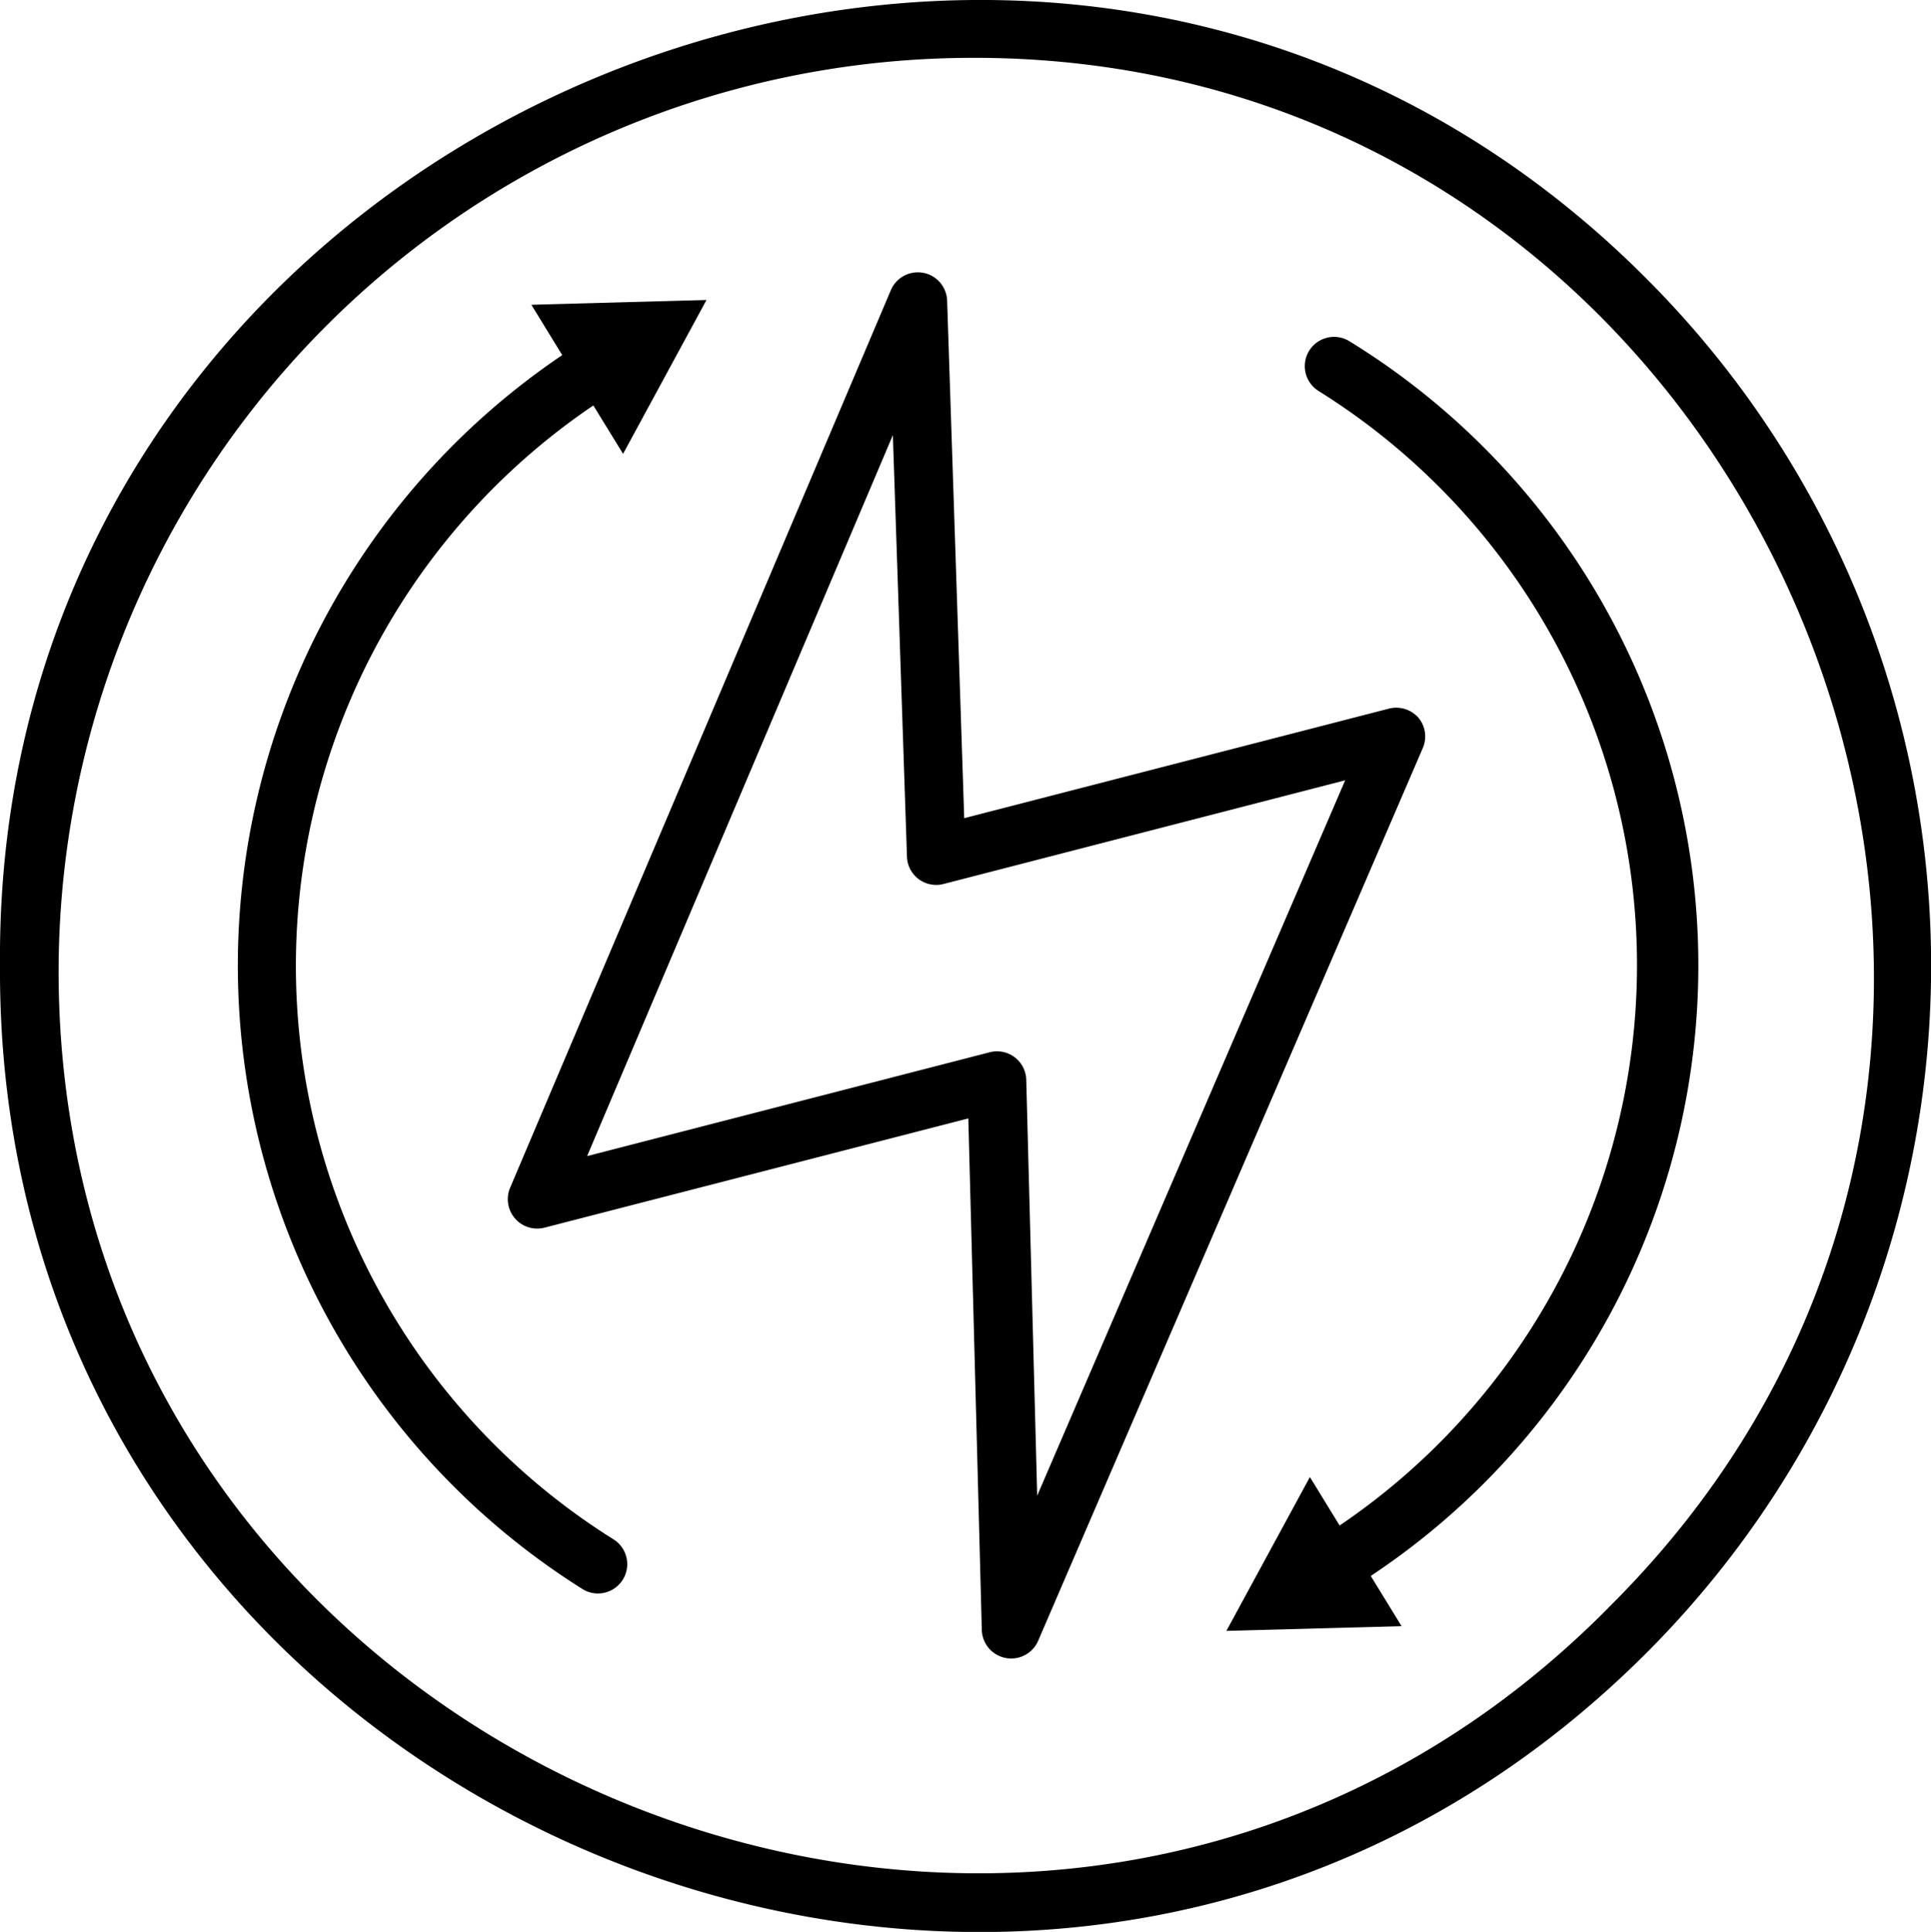
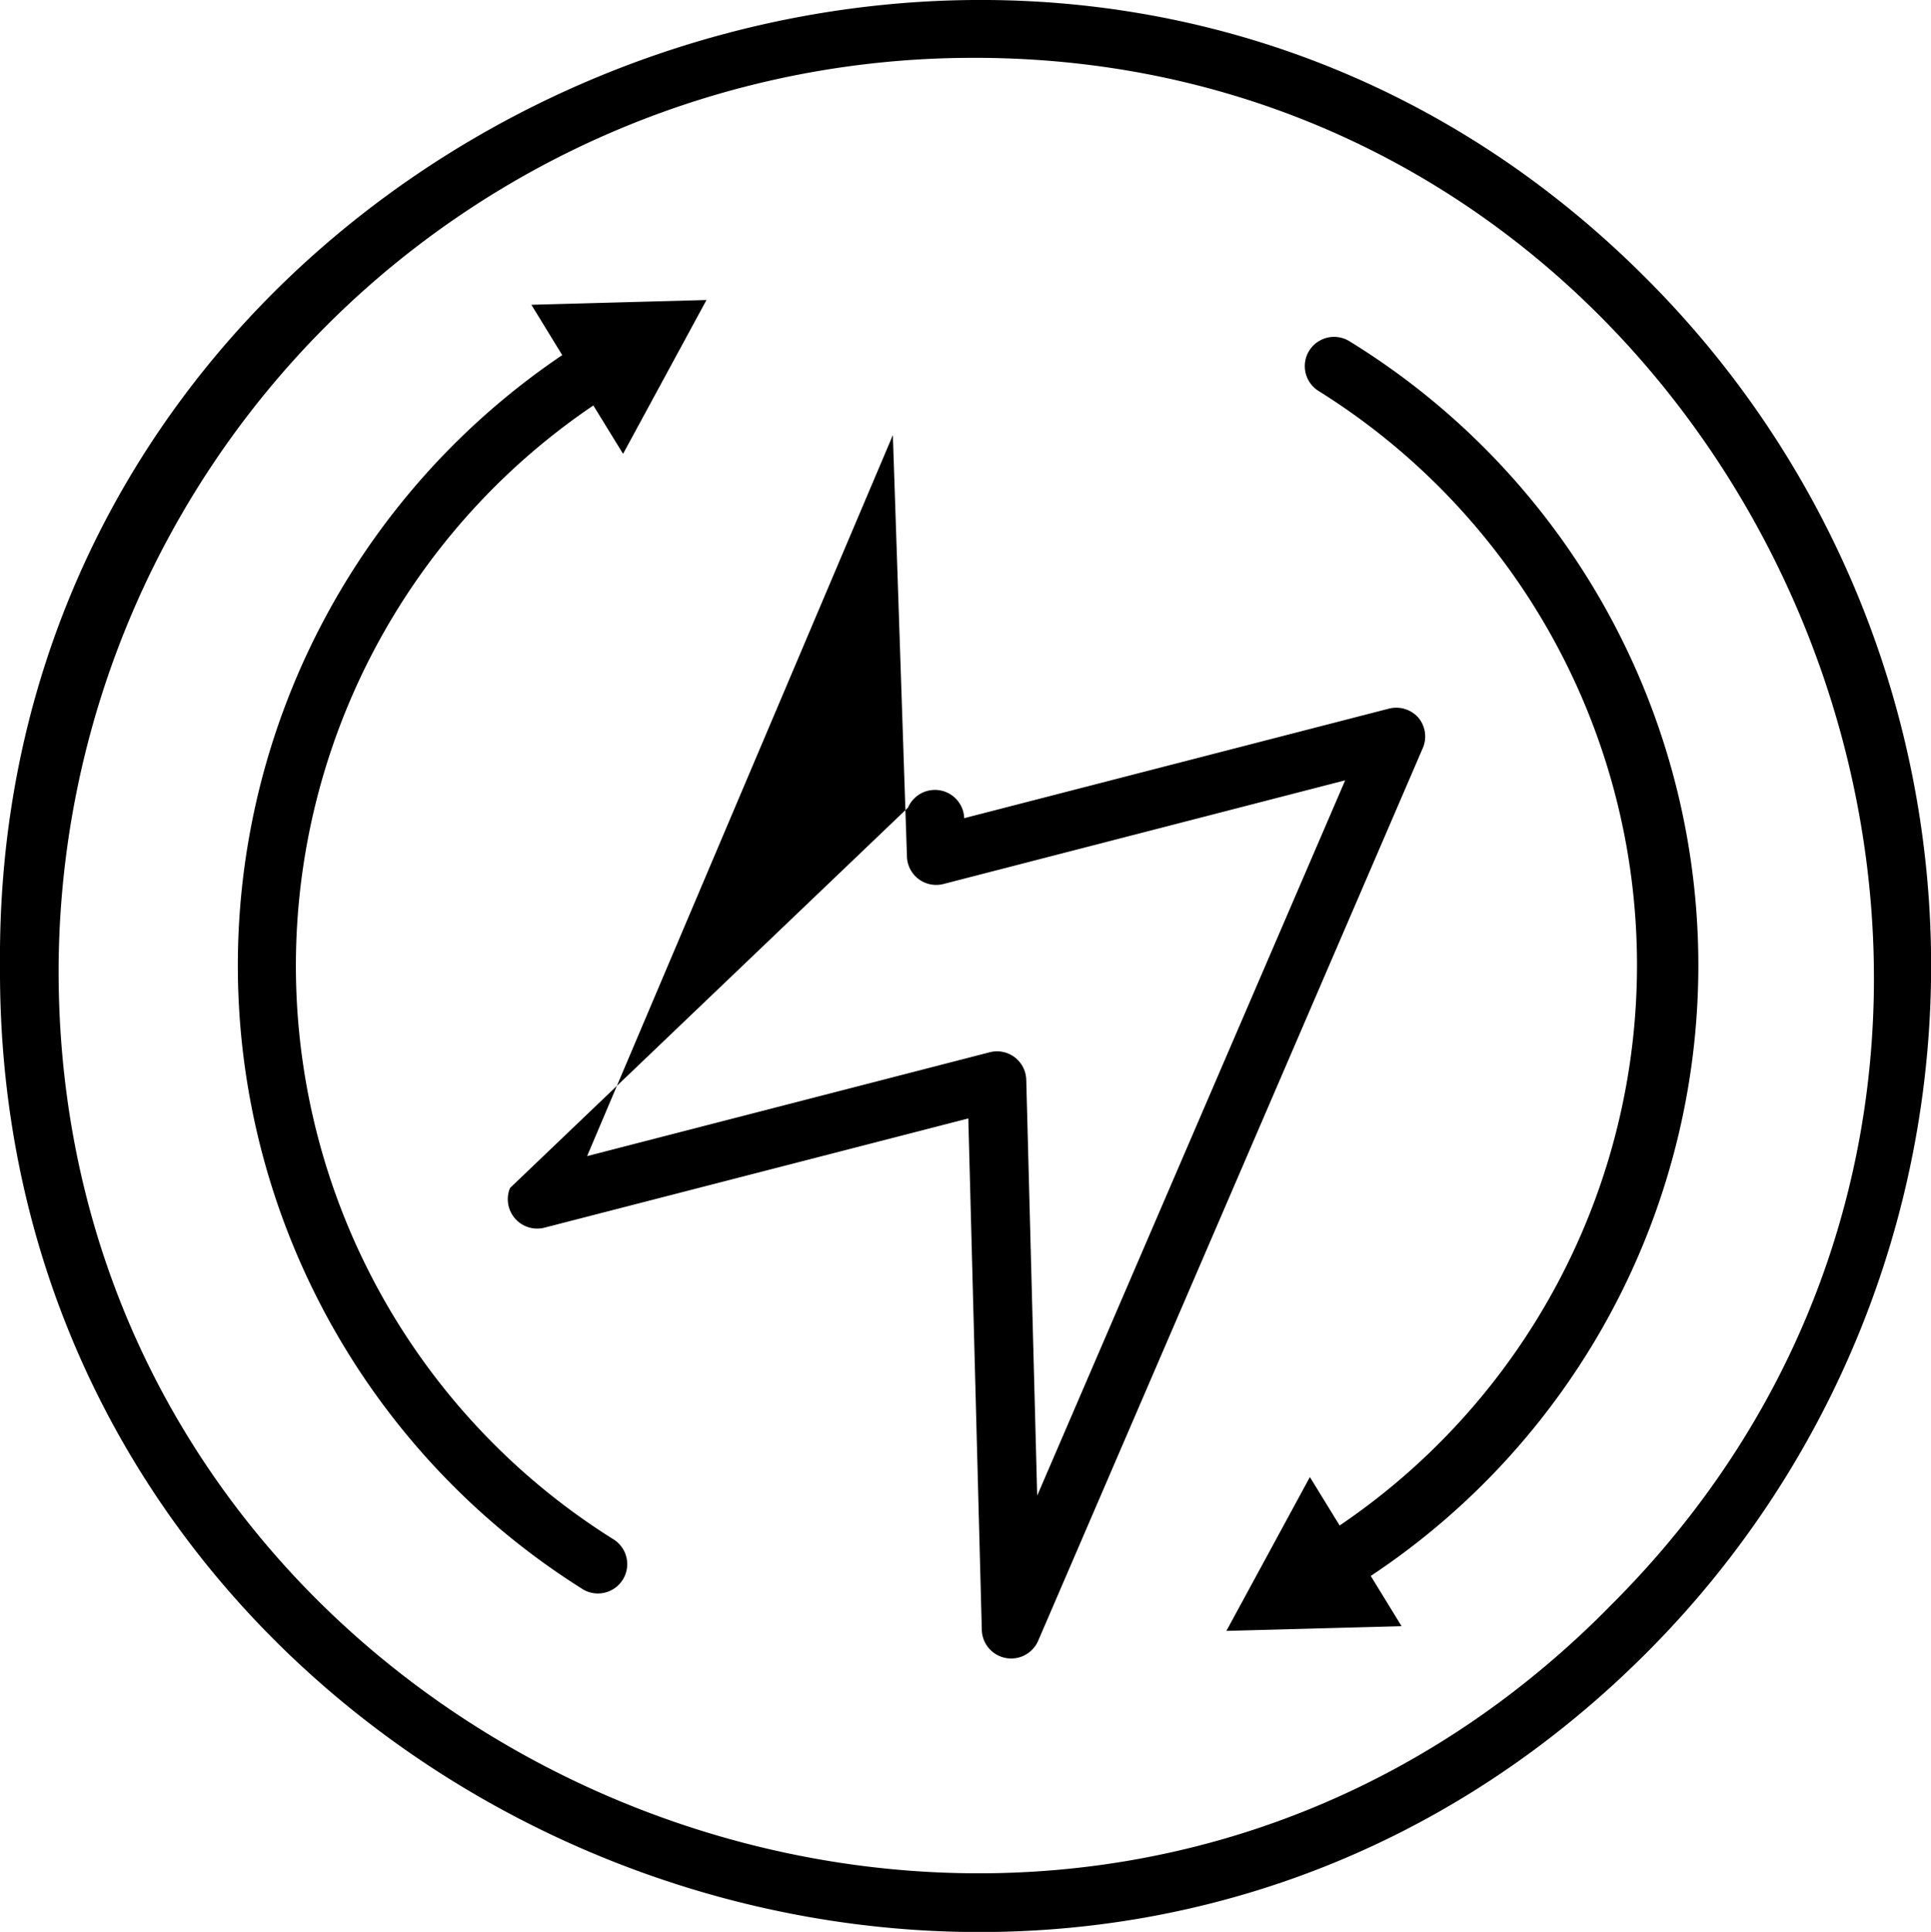
<svg xmlns="http://www.w3.org/2000/svg" viewBox="0 0 22.596 22.604">
  <g data-name="Layer 2" id="Layer_2">
    <g data-name="Layer 1" id="Layer_1-2">
-       <path d="M19.306,3.3C12.3-3.8-.084,1.334,0,11.3c-.053,9.991,12.279,15.1,19.306,8A11.368,11.368,0,0,0,19.306,3.3Zm-.485,15.512C12.22,25.484.635,20.683.686,11.3A10.7,10.7,0,0,1,11.309.677C20.637.6,25.521,12.181,18.821,18.811ZM6.828,18.6A8.616,8.616,0,0,1,6.579,4.155l-.361-.589L8.267,3.51l-.976,1.8-.348-.566a7.916,7.916,0,0,0,.244,13.272A.343.343,0,0,1,6.828,18.6Zm9.211-.163.362.59-2.05.055.977-1.8.348.567a7.918,7.918,0,0,0-.244-13.273.342.342,0,0,1,.358-.584,8.573,8.573,0,0,1,.249,14.448ZM16.6,8.4a.346.346,0,0,0-.346-.109L11.283,9.573l-.2-6.056a.343.343,0,0,0-.658-.123L5.968,13.9a.344.344,0,0,0,.4.465l4.963-1.279.158,5.991a.344.344,0,0,0,.657.126l4.5-10.443A.343.343,0,0,0,16.6,8.4Zm-4.463,9.1-.128-4.865a.342.342,0,0,0-.428-.323L6.87,13.527l3.578-8.436.165,4.932a.342.342,0,0,0,.428.32l4.7-1.213Z" data-name="energy saving" id="energy_saving" />
+       <path d="M19.306,3.3C12.3-3.8-.084,1.334,0,11.3c-.053,9.991,12.279,15.1,19.306,8A11.368,11.368,0,0,0,19.306,3.3Zm-.485,15.512C12.22,25.484.635,20.683.686,11.3A10.7,10.7,0,0,1,11.309.677C20.637.6,25.521,12.181,18.821,18.811ZM6.828,18.6A8.616,8.616,0,0,1,6.579,4.155l-.361-.589L8.267,3.51l-.976,1.8-.348-.566a7.916,7.916,0,0,0,.244,13.272A.343.343,0,0,1,6.828,18.6Zm9.211-.163.362.59-2.05.055.977-1.8.348.567a7.918,7.918,0,0,0-.244-13.273.342.342,0,0,1,.358-.584,8.573,8.573,0,0,1,.249,14.448ZM16.6,8.4a.346.346,0,0,0-.346-.109L11.283,9.573a.343.343,0,0,0-.658-.123L5.968,13.9a.344.344,0,0,0,.4.465l4.963-1.279.158,5.991a.344.344,0,0,0,.657.126l4.5-10.443A.343.343,0,0,0,16.6,8.4Zm-4.463,9.1-.128-4.865a.342.342,0,0,0-.428-.323L6.87,13.527l3.578-8.436.165,4.932a.342.342,0,0,0,.428.32l4.7-1.213Z" data-name="energy saving" id="energy_saving" />
    </g>
  </g>
</svg>